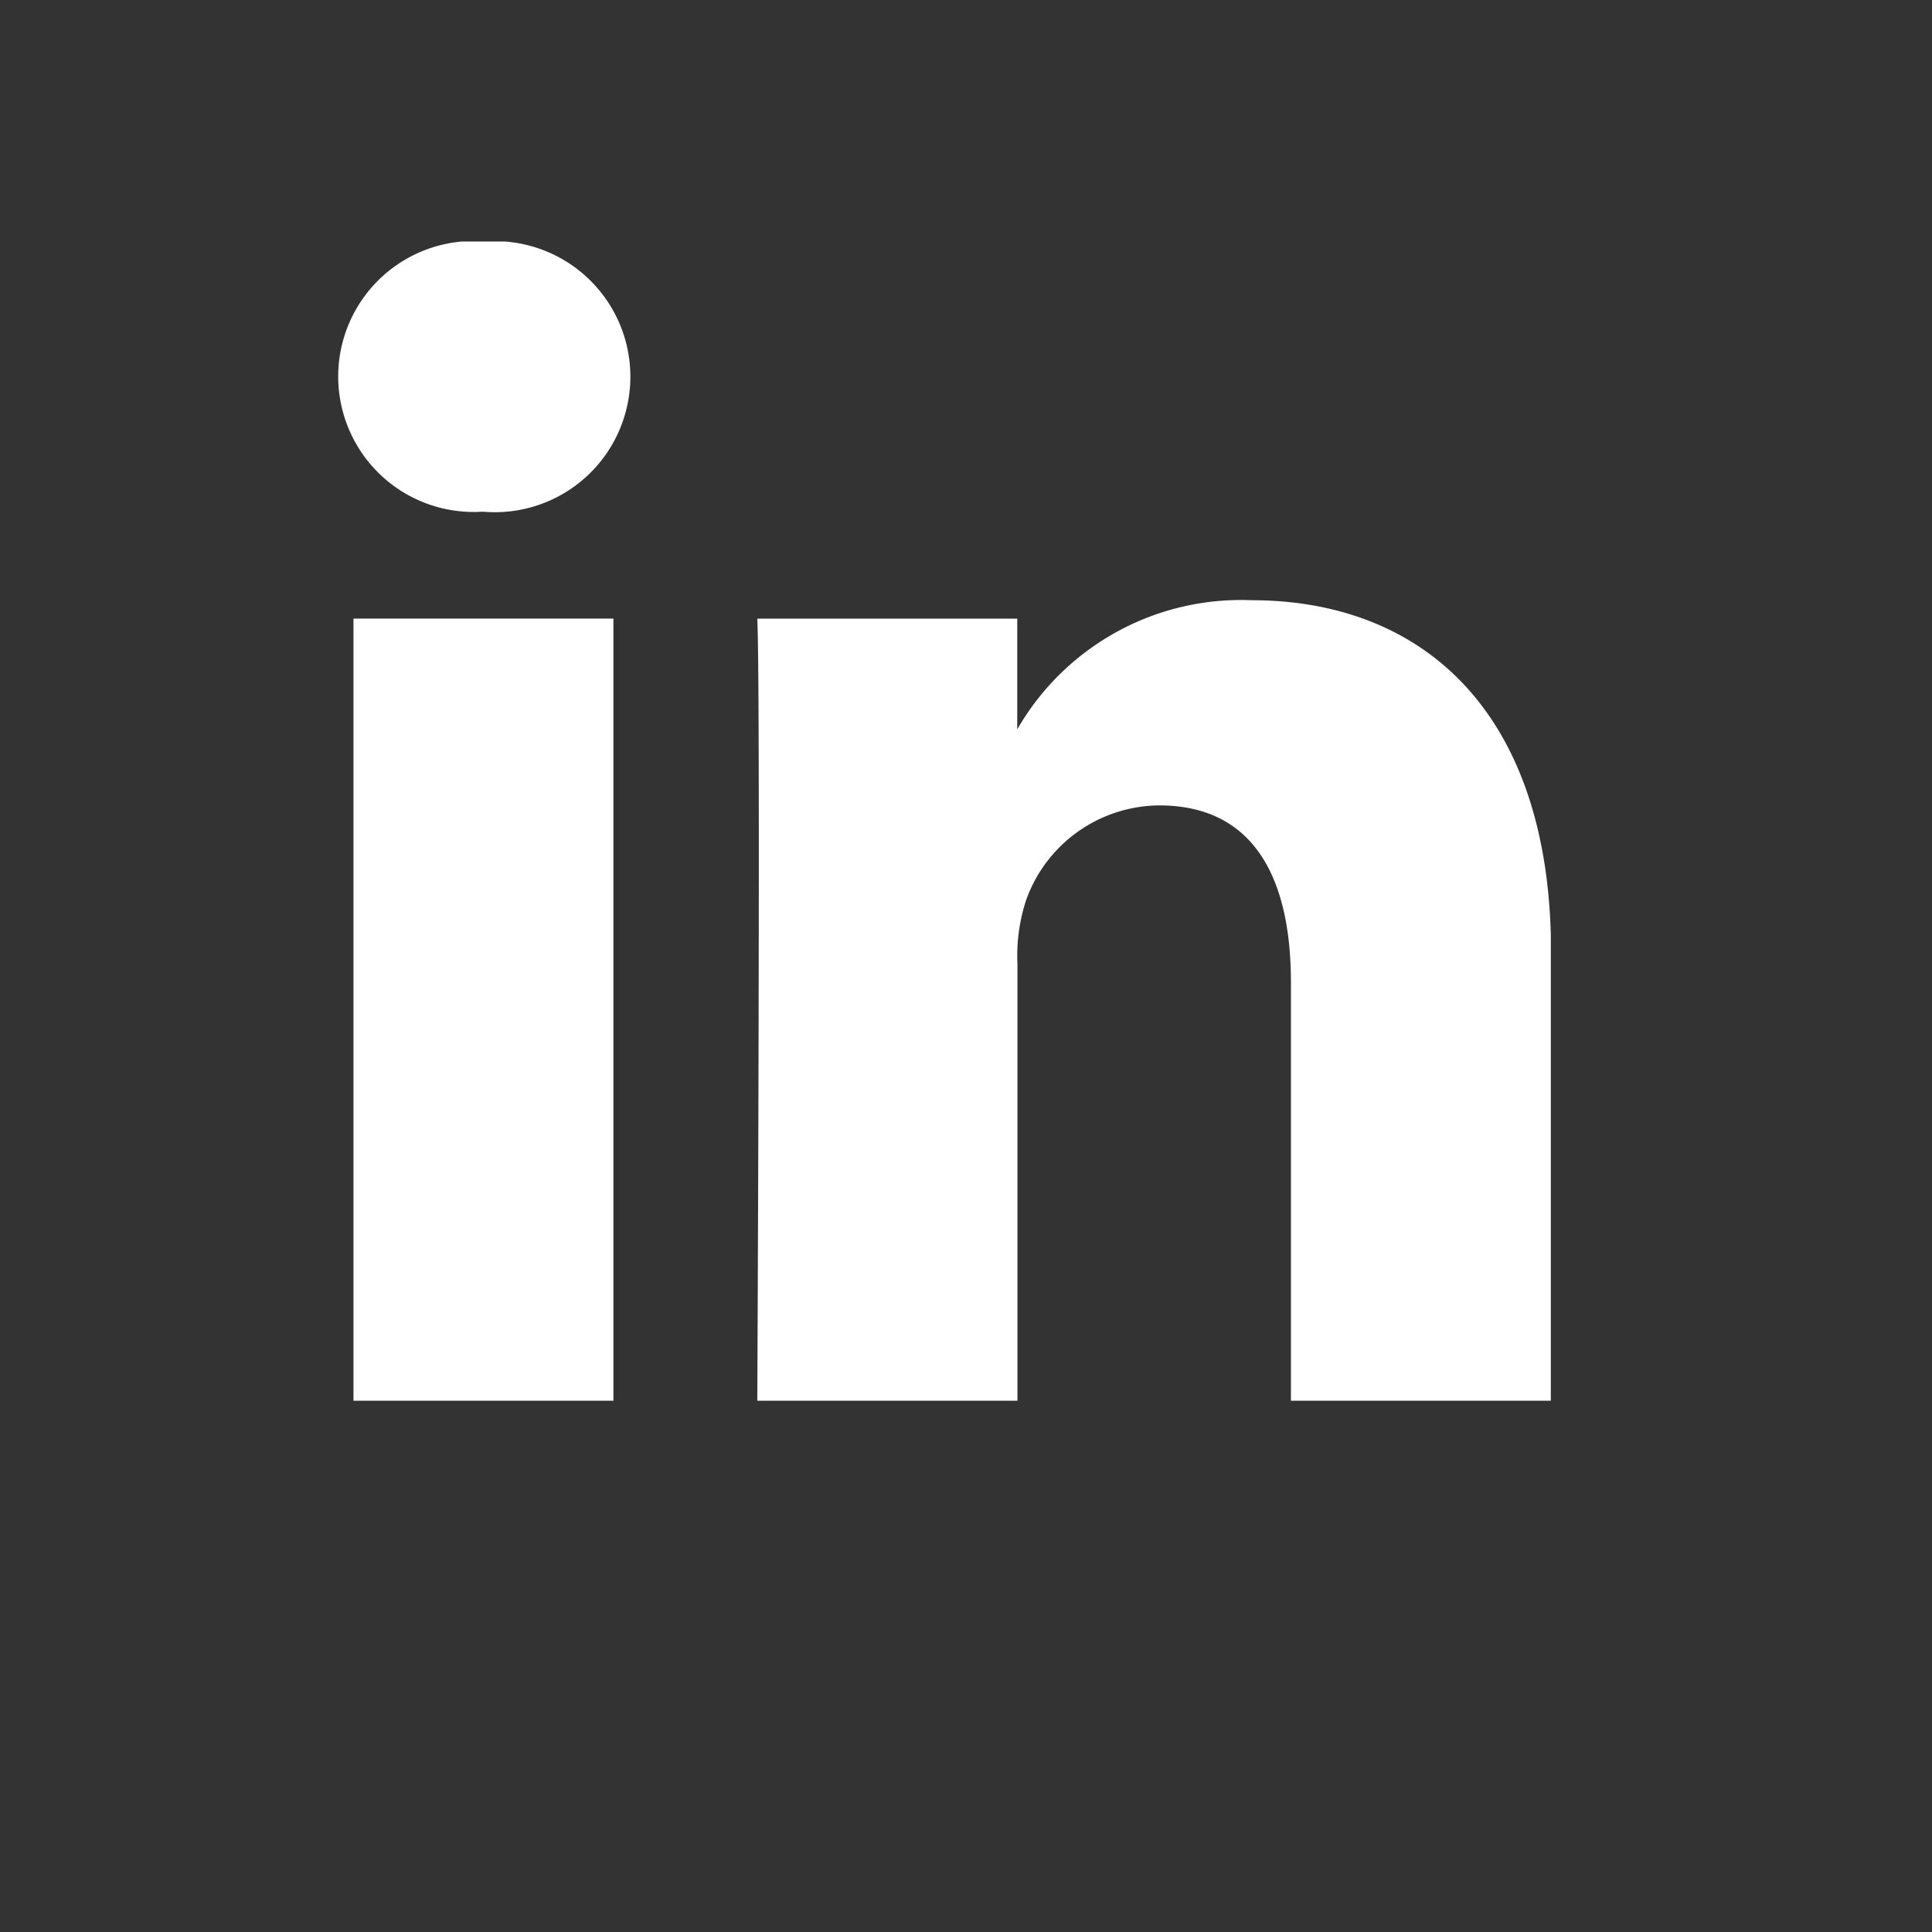
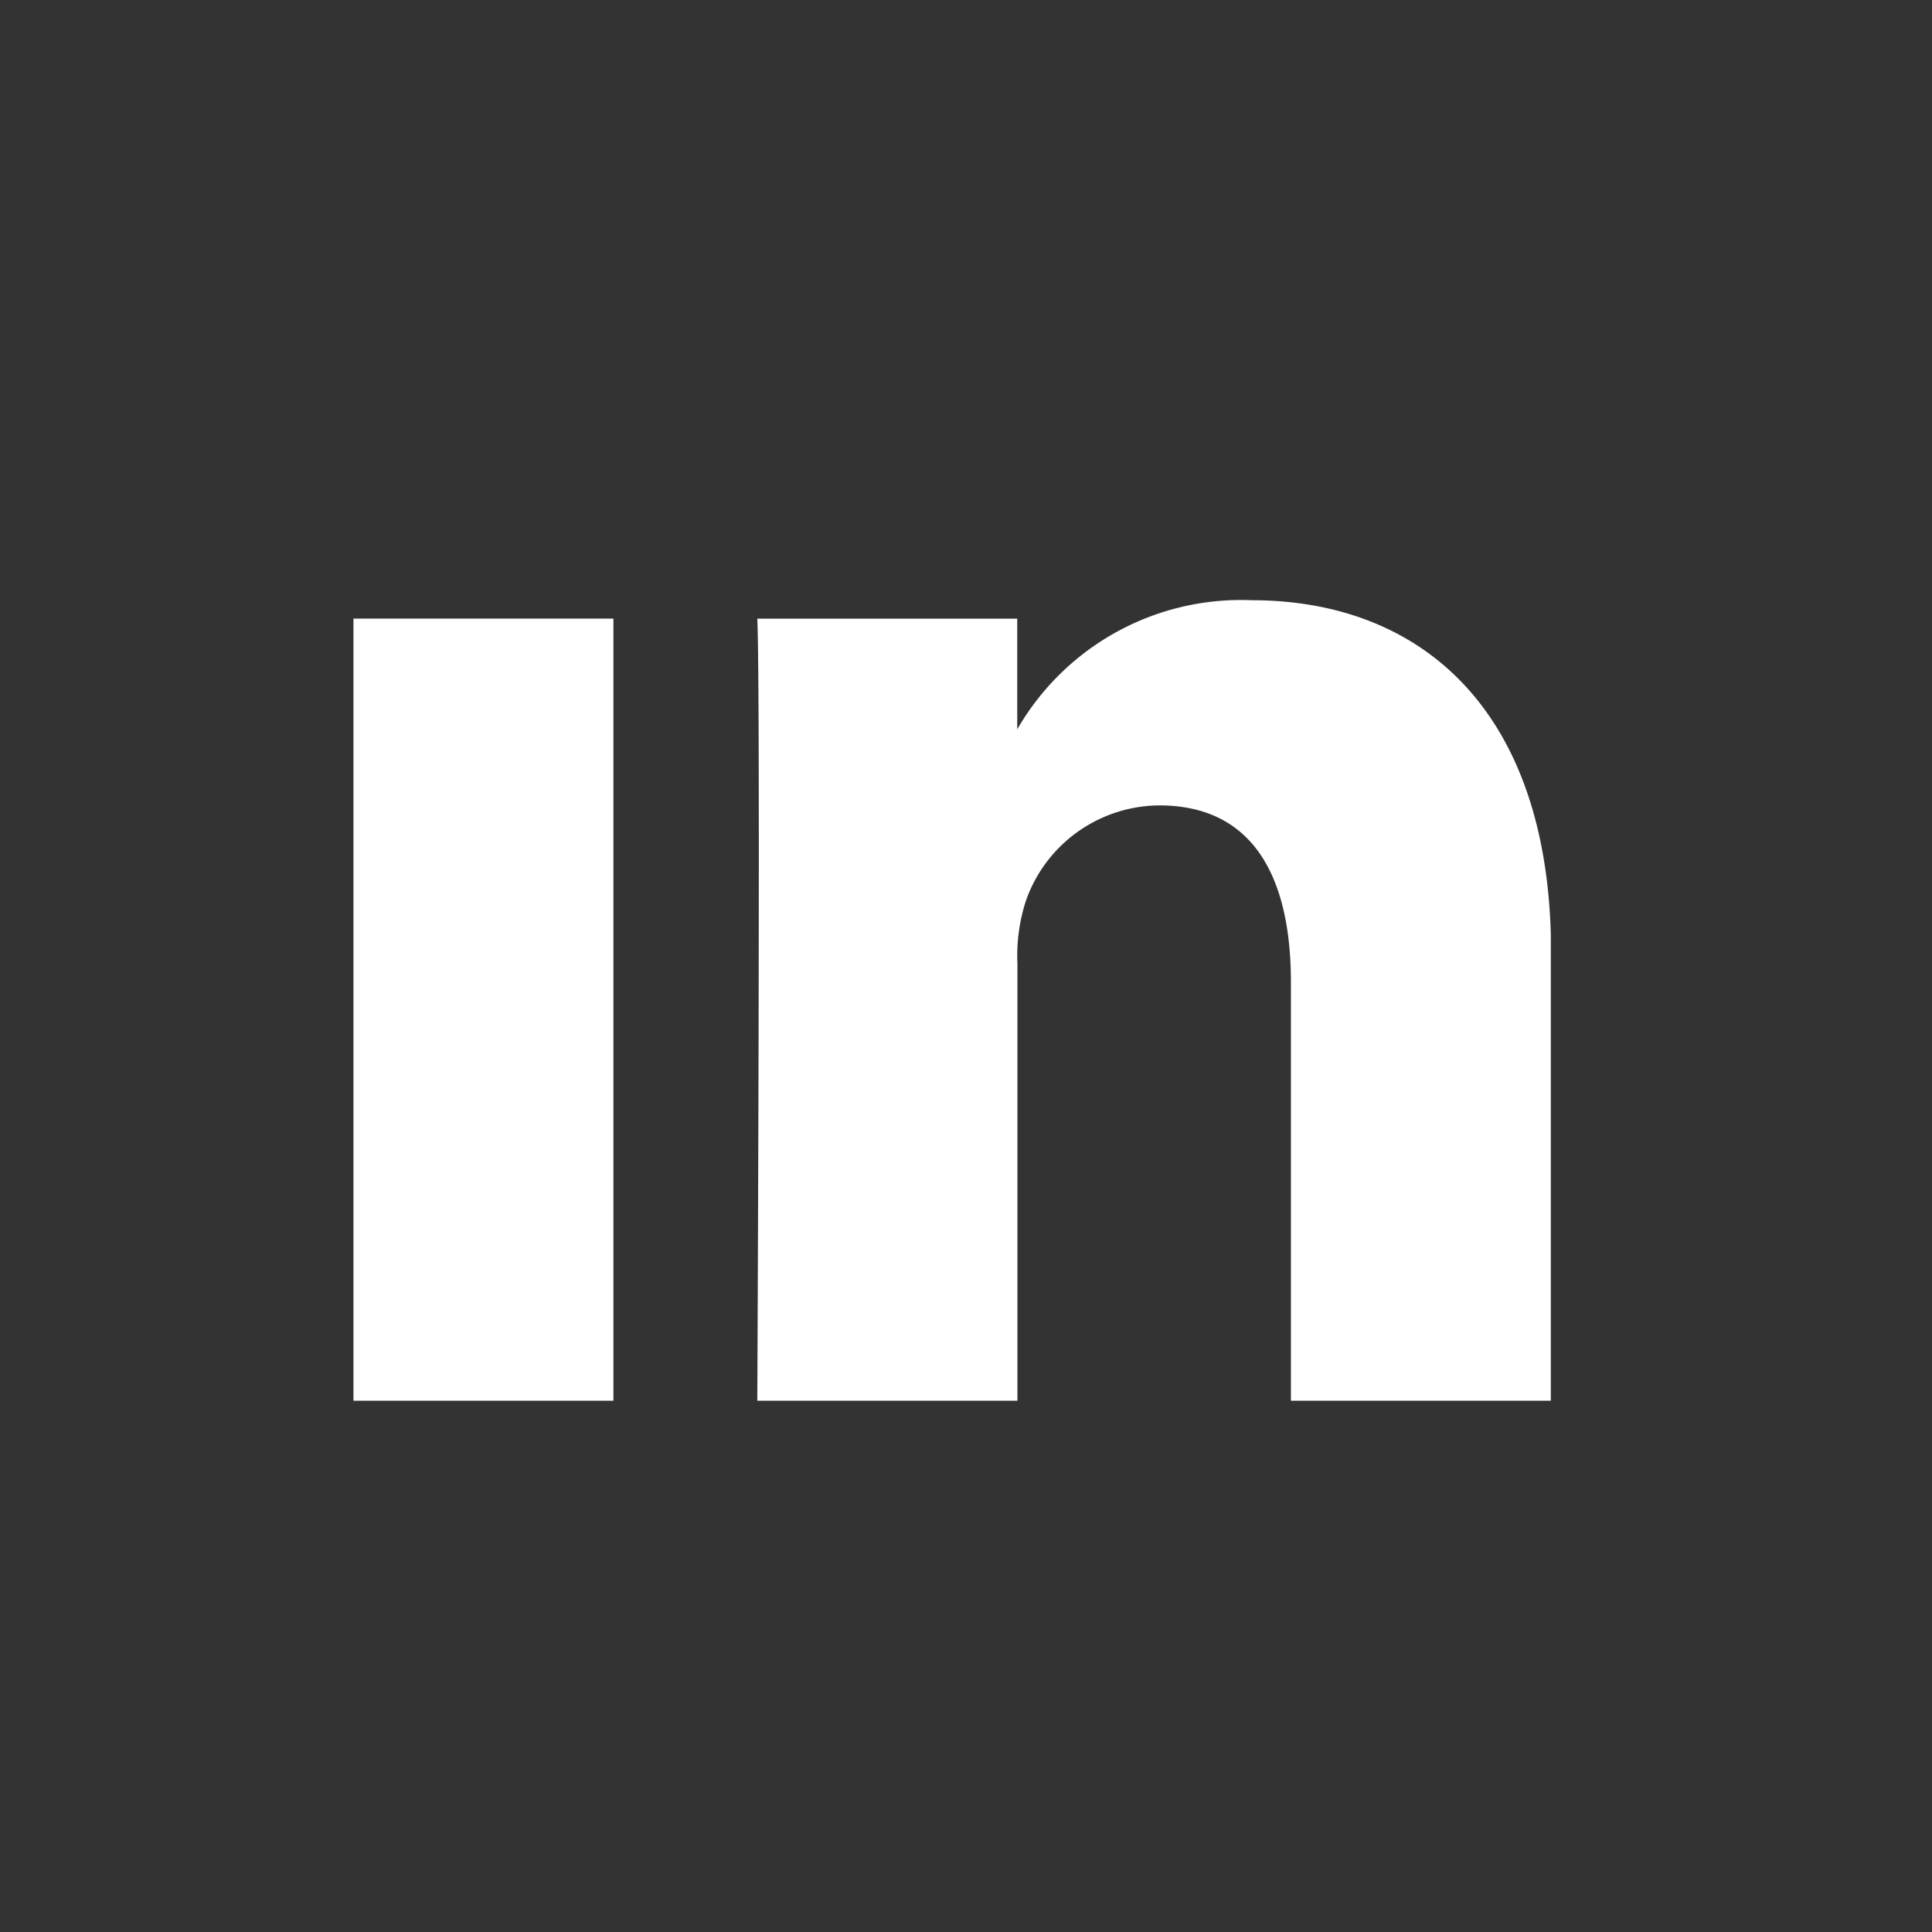
<svg xmlns="http://www.w3.org/2000/svg" width="40" height="40" viewBox="0 0 40 40">
  <rect x="0" y="0" width="40" height="40" fill="#333333" stroke="none" />
  <defs>
    <clipPath id="clip-path">
      <rect id="Rectangle_1570" data-name="Rectangle 1570" width="25.108" height="24" fill="#fff" />
    </clipPath>
  </defs>
  <g id="Group_2295" data-name="Group 2295" transform="translate(-490 -17538)">
    <g id="Group_900" data-name="Group 900" transform="translate(497 17543)">
      <g id="Group_899" data-name="Group 899" transform="translate(0 0)" clip-path="url(#clip-path)">
        <path id="Path_145591" data-name="Path 145591" d="M19.488,14.063v-.056l-.036.056Z" transform="translate(-5.427 -3.908)" fill="#fff" />
        <rect id="Rectangle_1569" data-name="Rectangle 1569" width="5.382" height="16.193" transform="translate(0.318 7.807)" fill="#fff" />
-         <path id="Path_145592" data-name="Path 145592" d="M3.009,5.595H2.973A2.805,2.805,0,1,1,3.045,0a2.806,2.806,0,1,1-.035,5.595" transform="translate(0 0)" fill="#fff" />
        <path id="Path_145593" data-name="Path 145593" d="M28.466,26.873H23.085V18.209c0-2.176-.779-3.661-2.727-3.661A2.948,2.948,0,0,0,17.6,16.517a3.69,3.69,0,0,0-.177,1.313v9.044H12.037s.071-14.675,0-16.193h5.382v2.292A5.346,5.346,0,0,1,22.271,10.3c3.541,0,6.2,2.315,6.2,7.29Z" transform="translate(-3.358 -2.873)" fill="#fff" />
      </g>
    </g>
    <rect id="Rectangle_1571" data-name="Rectangle 1571" width="40" height="40" transform="translate(490 17538)" fill="none" />
  </g>
</svg>